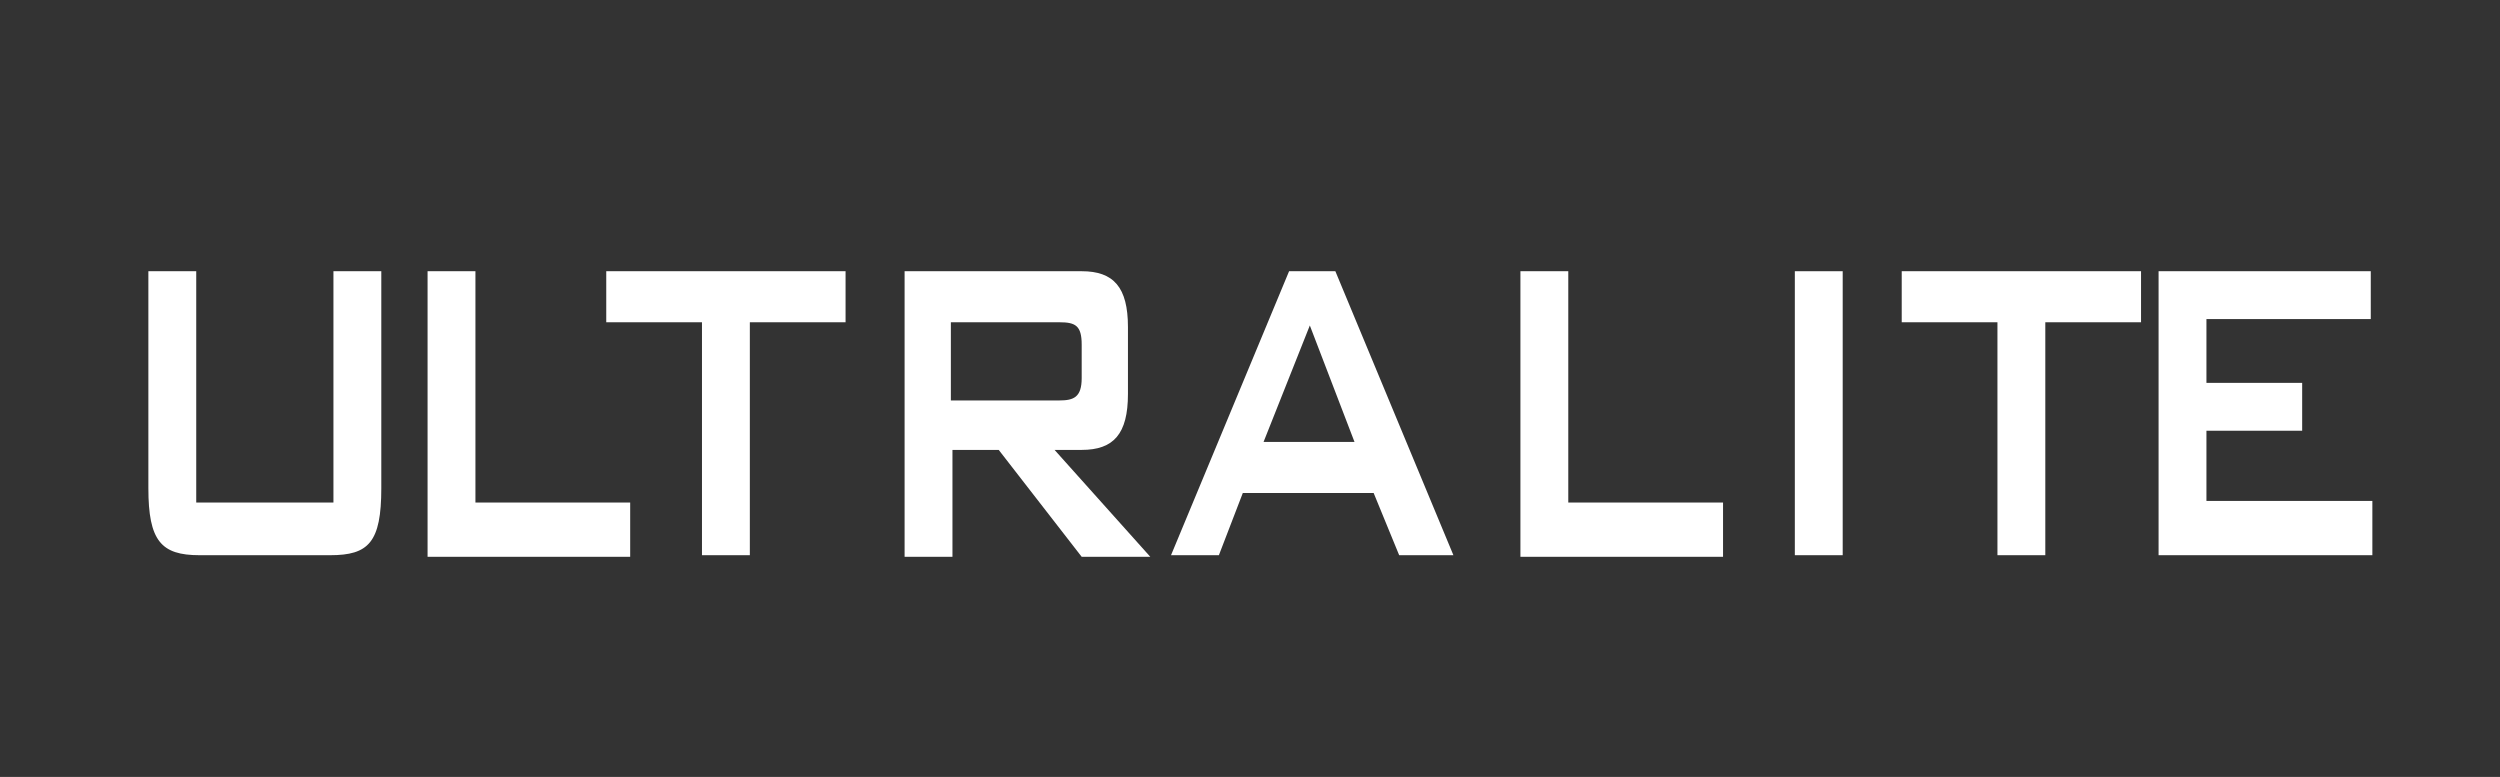
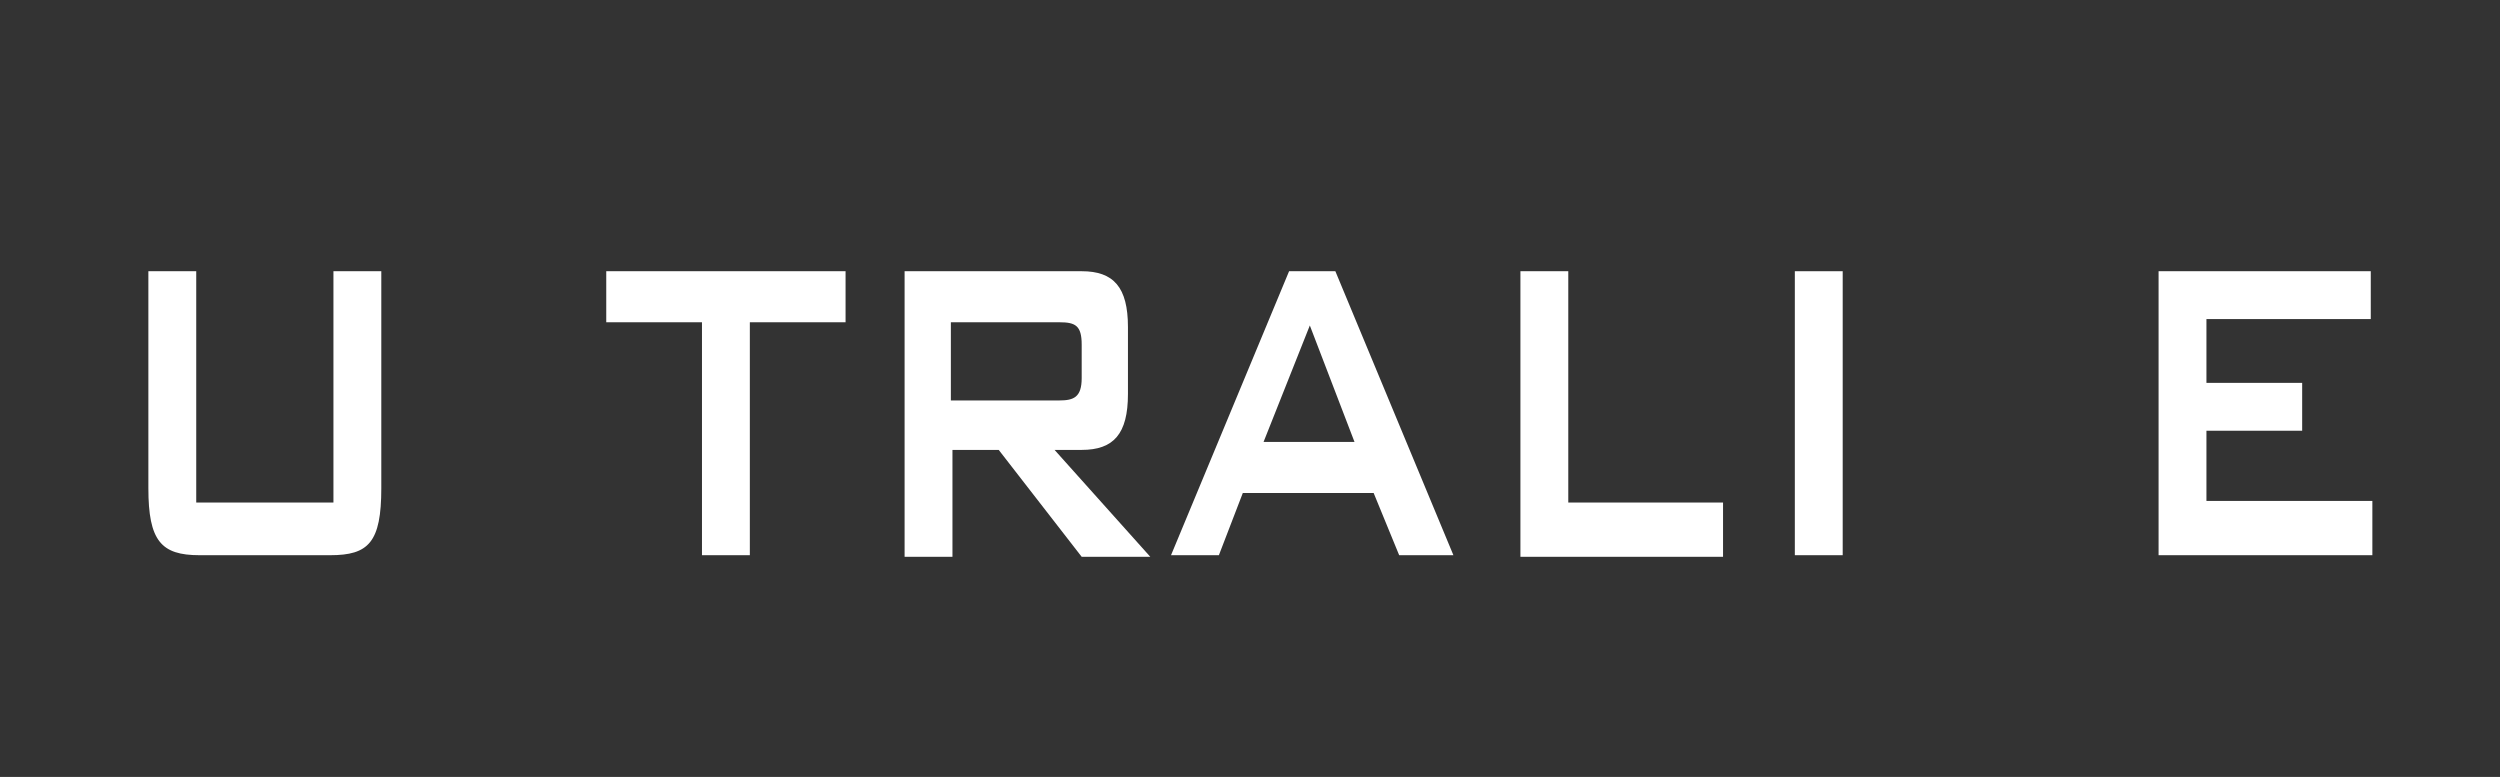
<svg xmlns="http://www.w3.org/2000/svg" version="1.1" id="Layer_1" x="0px" y="0px" viewBox="0 0 156.7 48.7" style="enable-background:new 0 0 156.7 48.7;" xml:space="preserve">
  <rect x="0" y="0" width="156.7" height="48.7" fill="#333333" stroke="none" />
  <style type="text/css">
	.st0{fill:#FFFFFF;}
</style>
  <g>
    <path class="st0" d="M12.3,31.5h8.6V17h3v13.6c0,3.4-0.8,4.2-3.2,4.2h-8.2c-2.4,0-3.2-0.9-3.2-4.2V17h3V31.5z" />
-     <path class="st0" d="M26.8,17h3v14.5h9.7v3.4H26.8V17z" />
    <path class="st0" d="M47,34.8h-3V20.2h-6V17h15v3.2h-6V34.8z" />
    <path class="st0" d="M56.7,17h11.1c2,0,2.9,1,2.9,3.5v4.2c0,2.5-0.9,3.5-2.9,3.5h-1.7l6,6.7h-4.3l-5.2-6.7h-2.9v6.7h-3V17z    M59.6,20.1v5h6.8c0.9,0,1.4-0.2,1.4-1.4v-2.1c0-1.2-0.4-1.4-1.4-1.4H59.6z" />
-     <path class="st0" d="M80.8,17h2.9l7.4,17.8h-3.4l-1.6-3.9h-8.2l-1.5,3.9h-3L80.8,17z M84.9,27.7l-2.8-7.3l-2.9,7.3H84.9z" />
+     <path class="st0" d="M80.8,17h2.9l7.4,17.8h-3.4l-1.6-3.9h-8.2l-1.5,3.9h-3z M84.9,27.7l-2.8-7.3l-2.9,7.3H84.9z" />
    <path class="st0" d="M95.3,17h3v14.5h9.7v3.4H95.3V17z" />
    <path class="st0" d="M112.5,17h3v17.8h-3V17z" />
-     <path class="st0" d="M128.2,34.8h-3V20.2h-6V17h15v3.2h-6V34.8z" />
    <path class="st0" d="M135.3,17h13.3v3h-10.3v4h6v3h-6v4.4h10.4v3.4h-13.4V17z" />
  </g>
</svg>